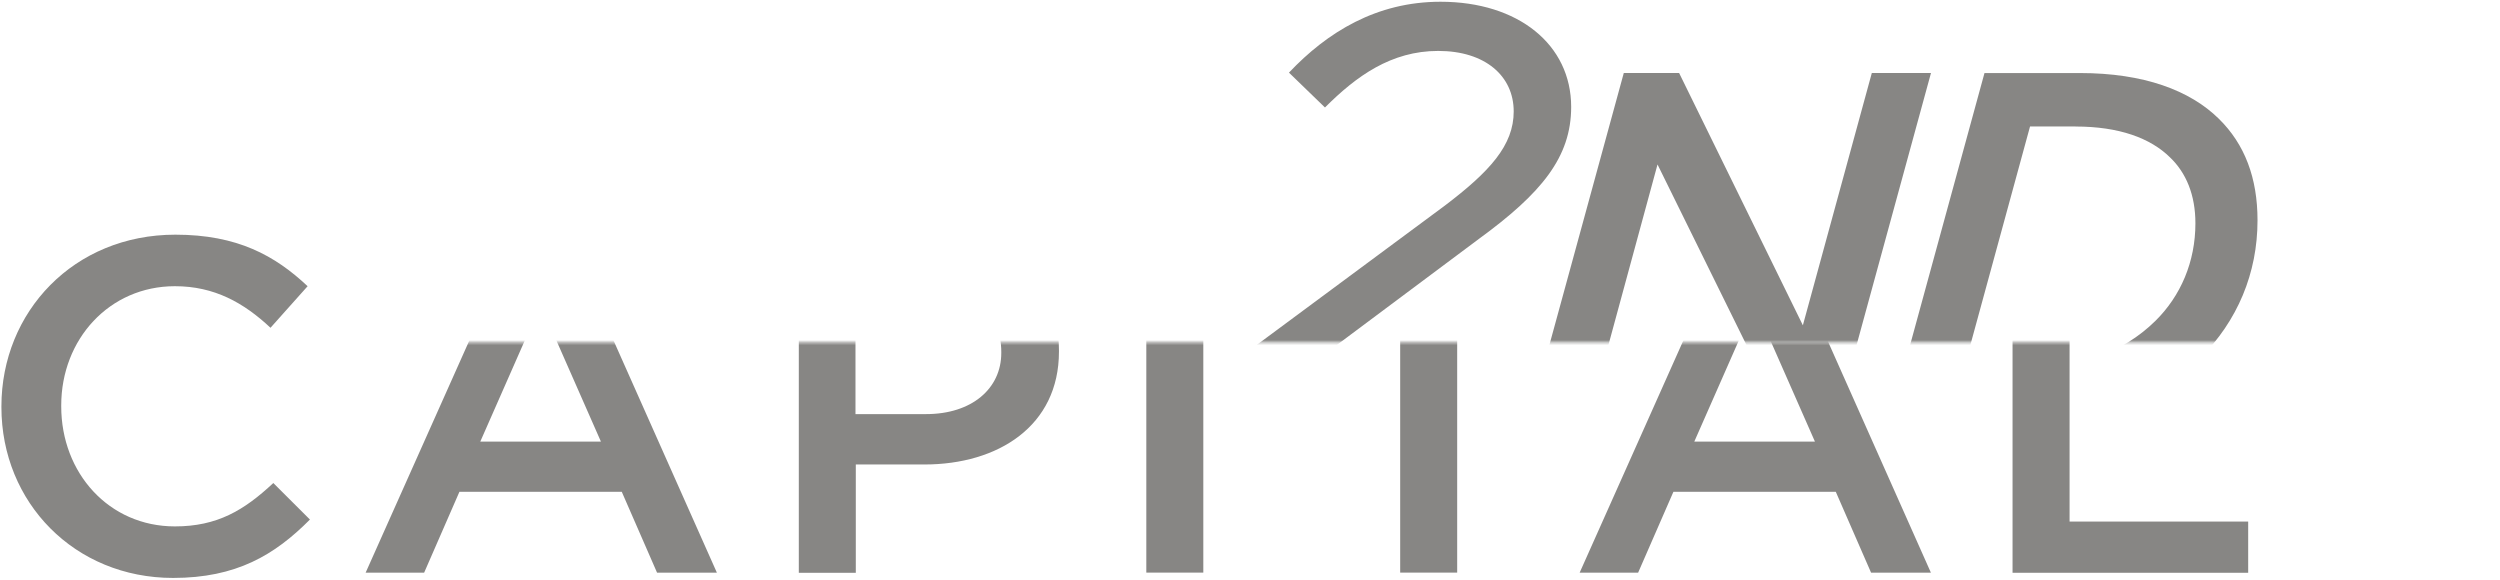
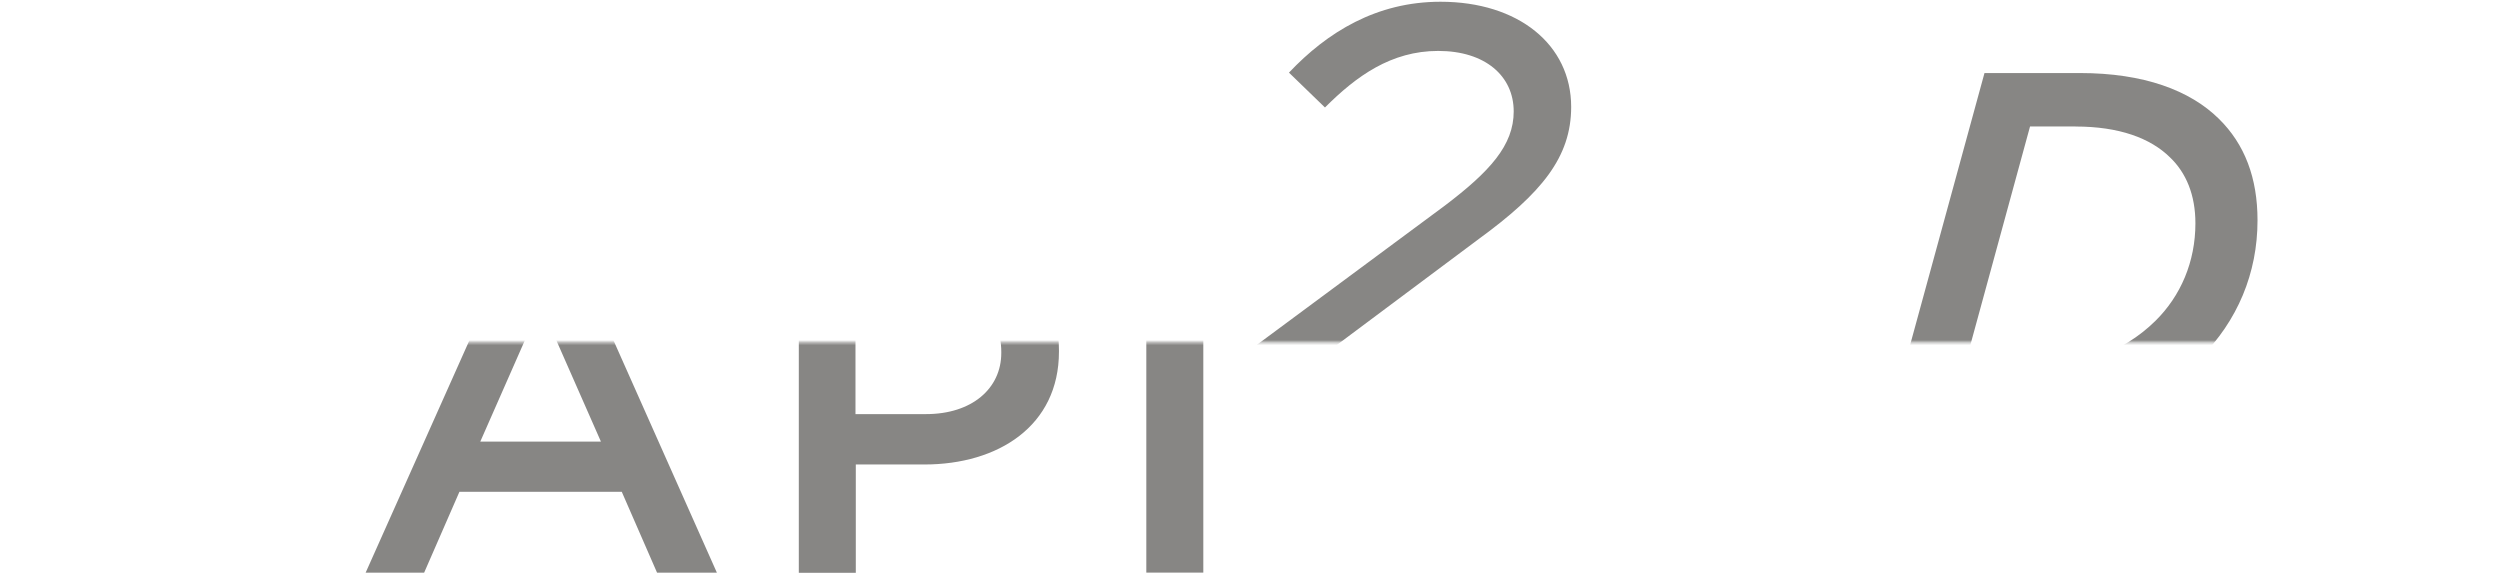
<svg xmlns="http://www.w3.org/2000/svg" width="974" height="226" viewBox="0 0 974 226" fill="none">
  <mask id="mask0_4490_2460" style="mask-type:alpha" maskUnits="userSpaceOnUse" x="-1" y="80" width="974" height="187">
    <path d="M-1 80.496L160.82 80.492V133.372H972.618V266.661L-1 266.661L-1 80.496Z" fill="#878684" />
  </mask>
  <g mask="url(#mask0_4490_2460)">
    <path d="M200.681 92.752H221.268L279.301 223.12H255.992L242.243 191.608H178.991L165.242 223.12H142.447L200.681 92.752ZM234.114 172.04L210.617 118.672L187.12 172.04H234.114Z" fill="#878684" />
    <path d="M311.154 93.609H362.664C393.199 93.609 412.568 110.699 412.568 136.493V137.001C412.568 165.973 388.871 180.965 360.143 180.965H333.422V223.152H311.217V93.673L311.154 93.609ZM360.795 161.335C378.672 161.335 390.1 151.36 390.1 137.511V137.129C390.1 121.627 378.546 113.305 360.795 113.305H333.296V161.335H360.795Z" fill="#878684" />
    <path d="M446.607 93.609H468.812V223.088H446.607V93.609Z" fill="#878684" />
-     <path d="M545.512 113.685H503.424V93.609H609.68V113.685H567.717V223.088H545.512V113.685Z" fill="#878684" />
-     <path d="M673.649 92.752H694.248L752.281 223.12H728.973L715.223 191.608H651.959L638.209 223.12H615.428L673.649 92.752ZM707.094 172.04L683.597 118.672L660.101 172.04H707.094Z" fill="#878684" />
-     <path d="M784.088 93.609H806.305V203.203H875.892V223.152H784.088V93.673V93.609Z" fill="#878684" />
-     <path d="M0.553 158.708V158.327C0.553 121.478 28.762 91.428 68.332 91.428C92.54 91.428 107.194 99.623 119.846 111.504L105.386 127.704C94.929 117.92 83.503 111.504 68.139 111.504C42.641 111.504 23.856 132.151 23.856 157.945V158.327C23.856 184.311 42.447 205.086 68.139 205.086C84.601 205.086 95.058 198.859 106.484 188.186L120.749 202.417C107 216.267 92.023 225.163 67.429 225.163C29.085 225.163 0.553 195.81 0.553 158.644V158.708Z" fill="#878684" />
  </g>
  <mask id="mask1_4490_2460" style="mask-type:alpha" maskUnits="userSpaceOnUse" x="377" y="0" width="525" height="134">
    <rect width="524.618" height="133.387" transform="matrix(1 0 0 -1 377.355 133.387)" fill="#878684" />
  </mask>
  <g mask="url(#mask1_4490_2460)">
    <path d="M471.426 147.863L562.82 80.174C580.459 66.817 589.739 56.586 589.739 43.429C589.739 29.621 578.656 19.84 560.331 19.84C542.006 19.84 528.433 29.646 516.208 41.878L502.18 28.295C517.122 12.486 536.341 0.68 561.22 0.68C591.542 0.68 612.129 17.389 612.129 41.653C612.129 61.239 600.591 75.272 576.166 93.082L505.814 145.612H614.747L609.536 164.973H467.131L471.426 147.838V147.863Z" fill="#878684" />
-     <path d="M632.654 28.432H654.18L702.397 126.737L729.262 28.432H752.314L714.953 165.009H695.507L645.768 64.077L618.32 165.009H595.264L632.629 28.432H632.654Z" fill="#878684" />
    <path d="M773.162 28.457H810.32C835.278 28.457 853.223 35.211 864.455 46.267C874.57 56.197 879.529 69.33 879.529 85.839C879.529 106.476 871.7 125.036 857.214 139.494C840.642 155.804 816.04 165.009 785.159 165.009H735.801L773.162 28.432V28.457ZM808.616 49.268H790.904L764.977 144.197H788.054C808.818 144.197 827.118 137.444 839.699 125.061C849.612 115.306 855.332 101.998 855.332 86.99C855.332 75.933 851.721 67.303 845.419 61.3C837.797 53.796 825.597 49.293 808.641 49.293L808.616 49.268Z" fill="#878684" />
  </g>
</svg>